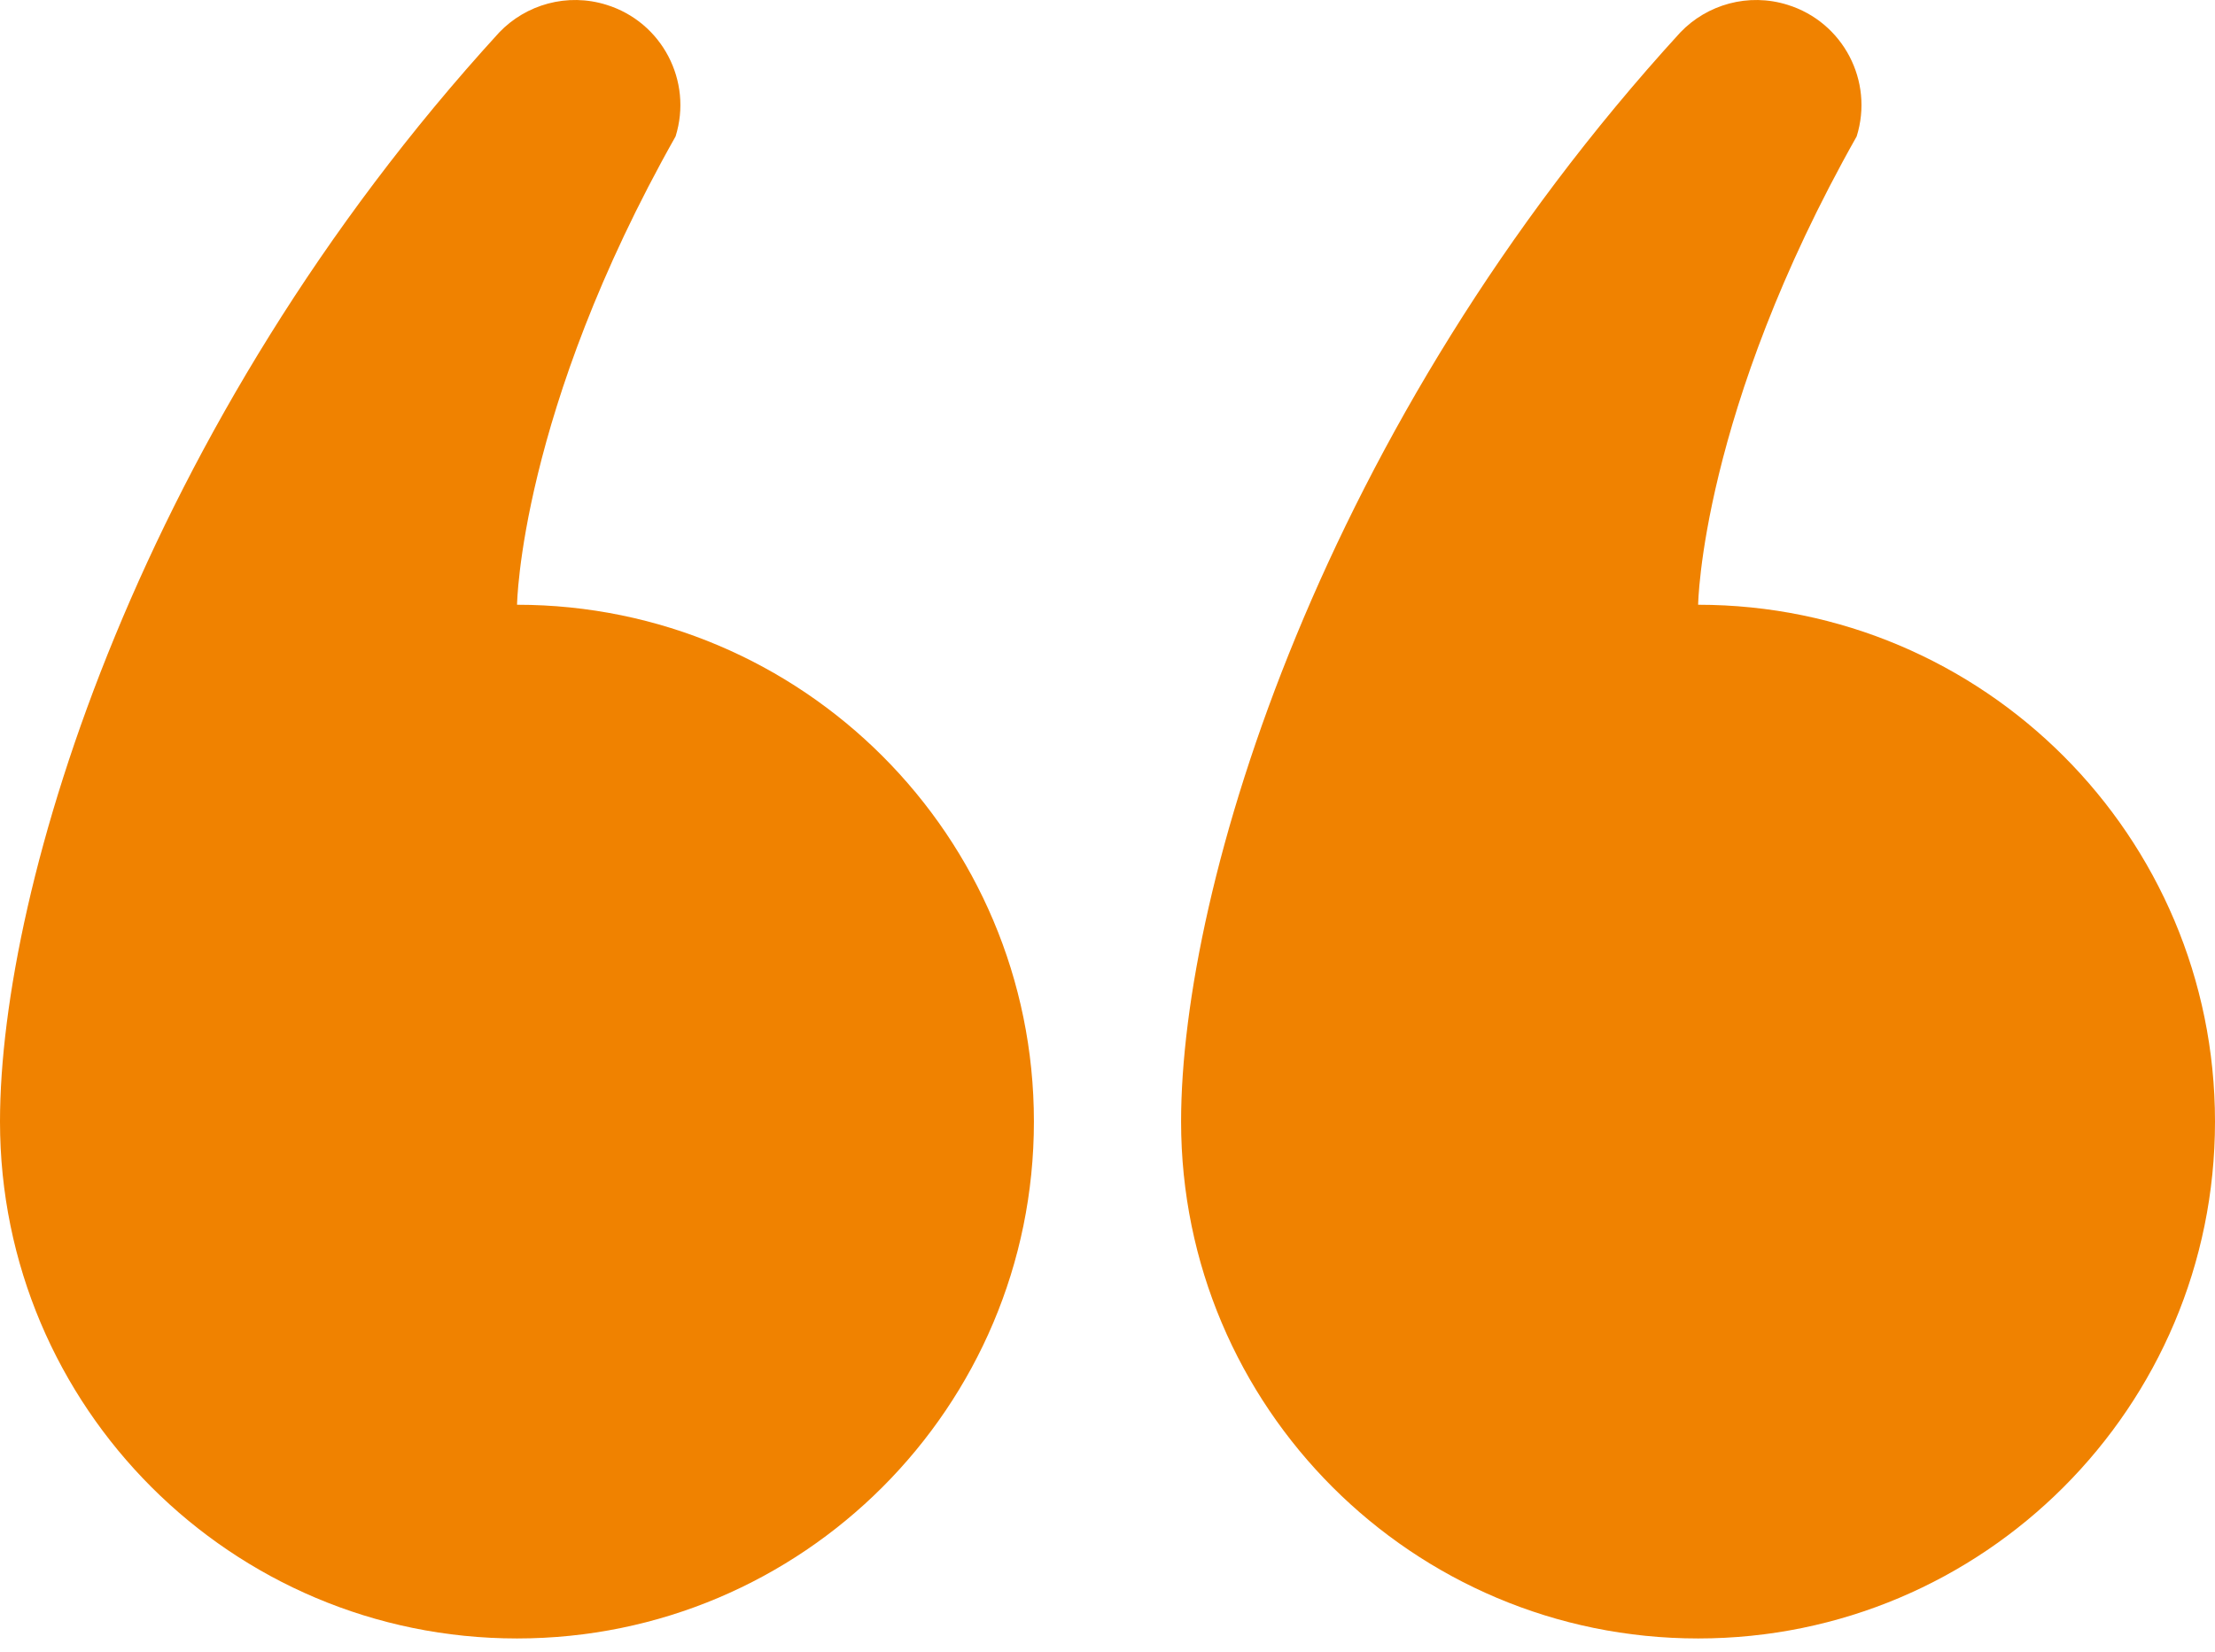
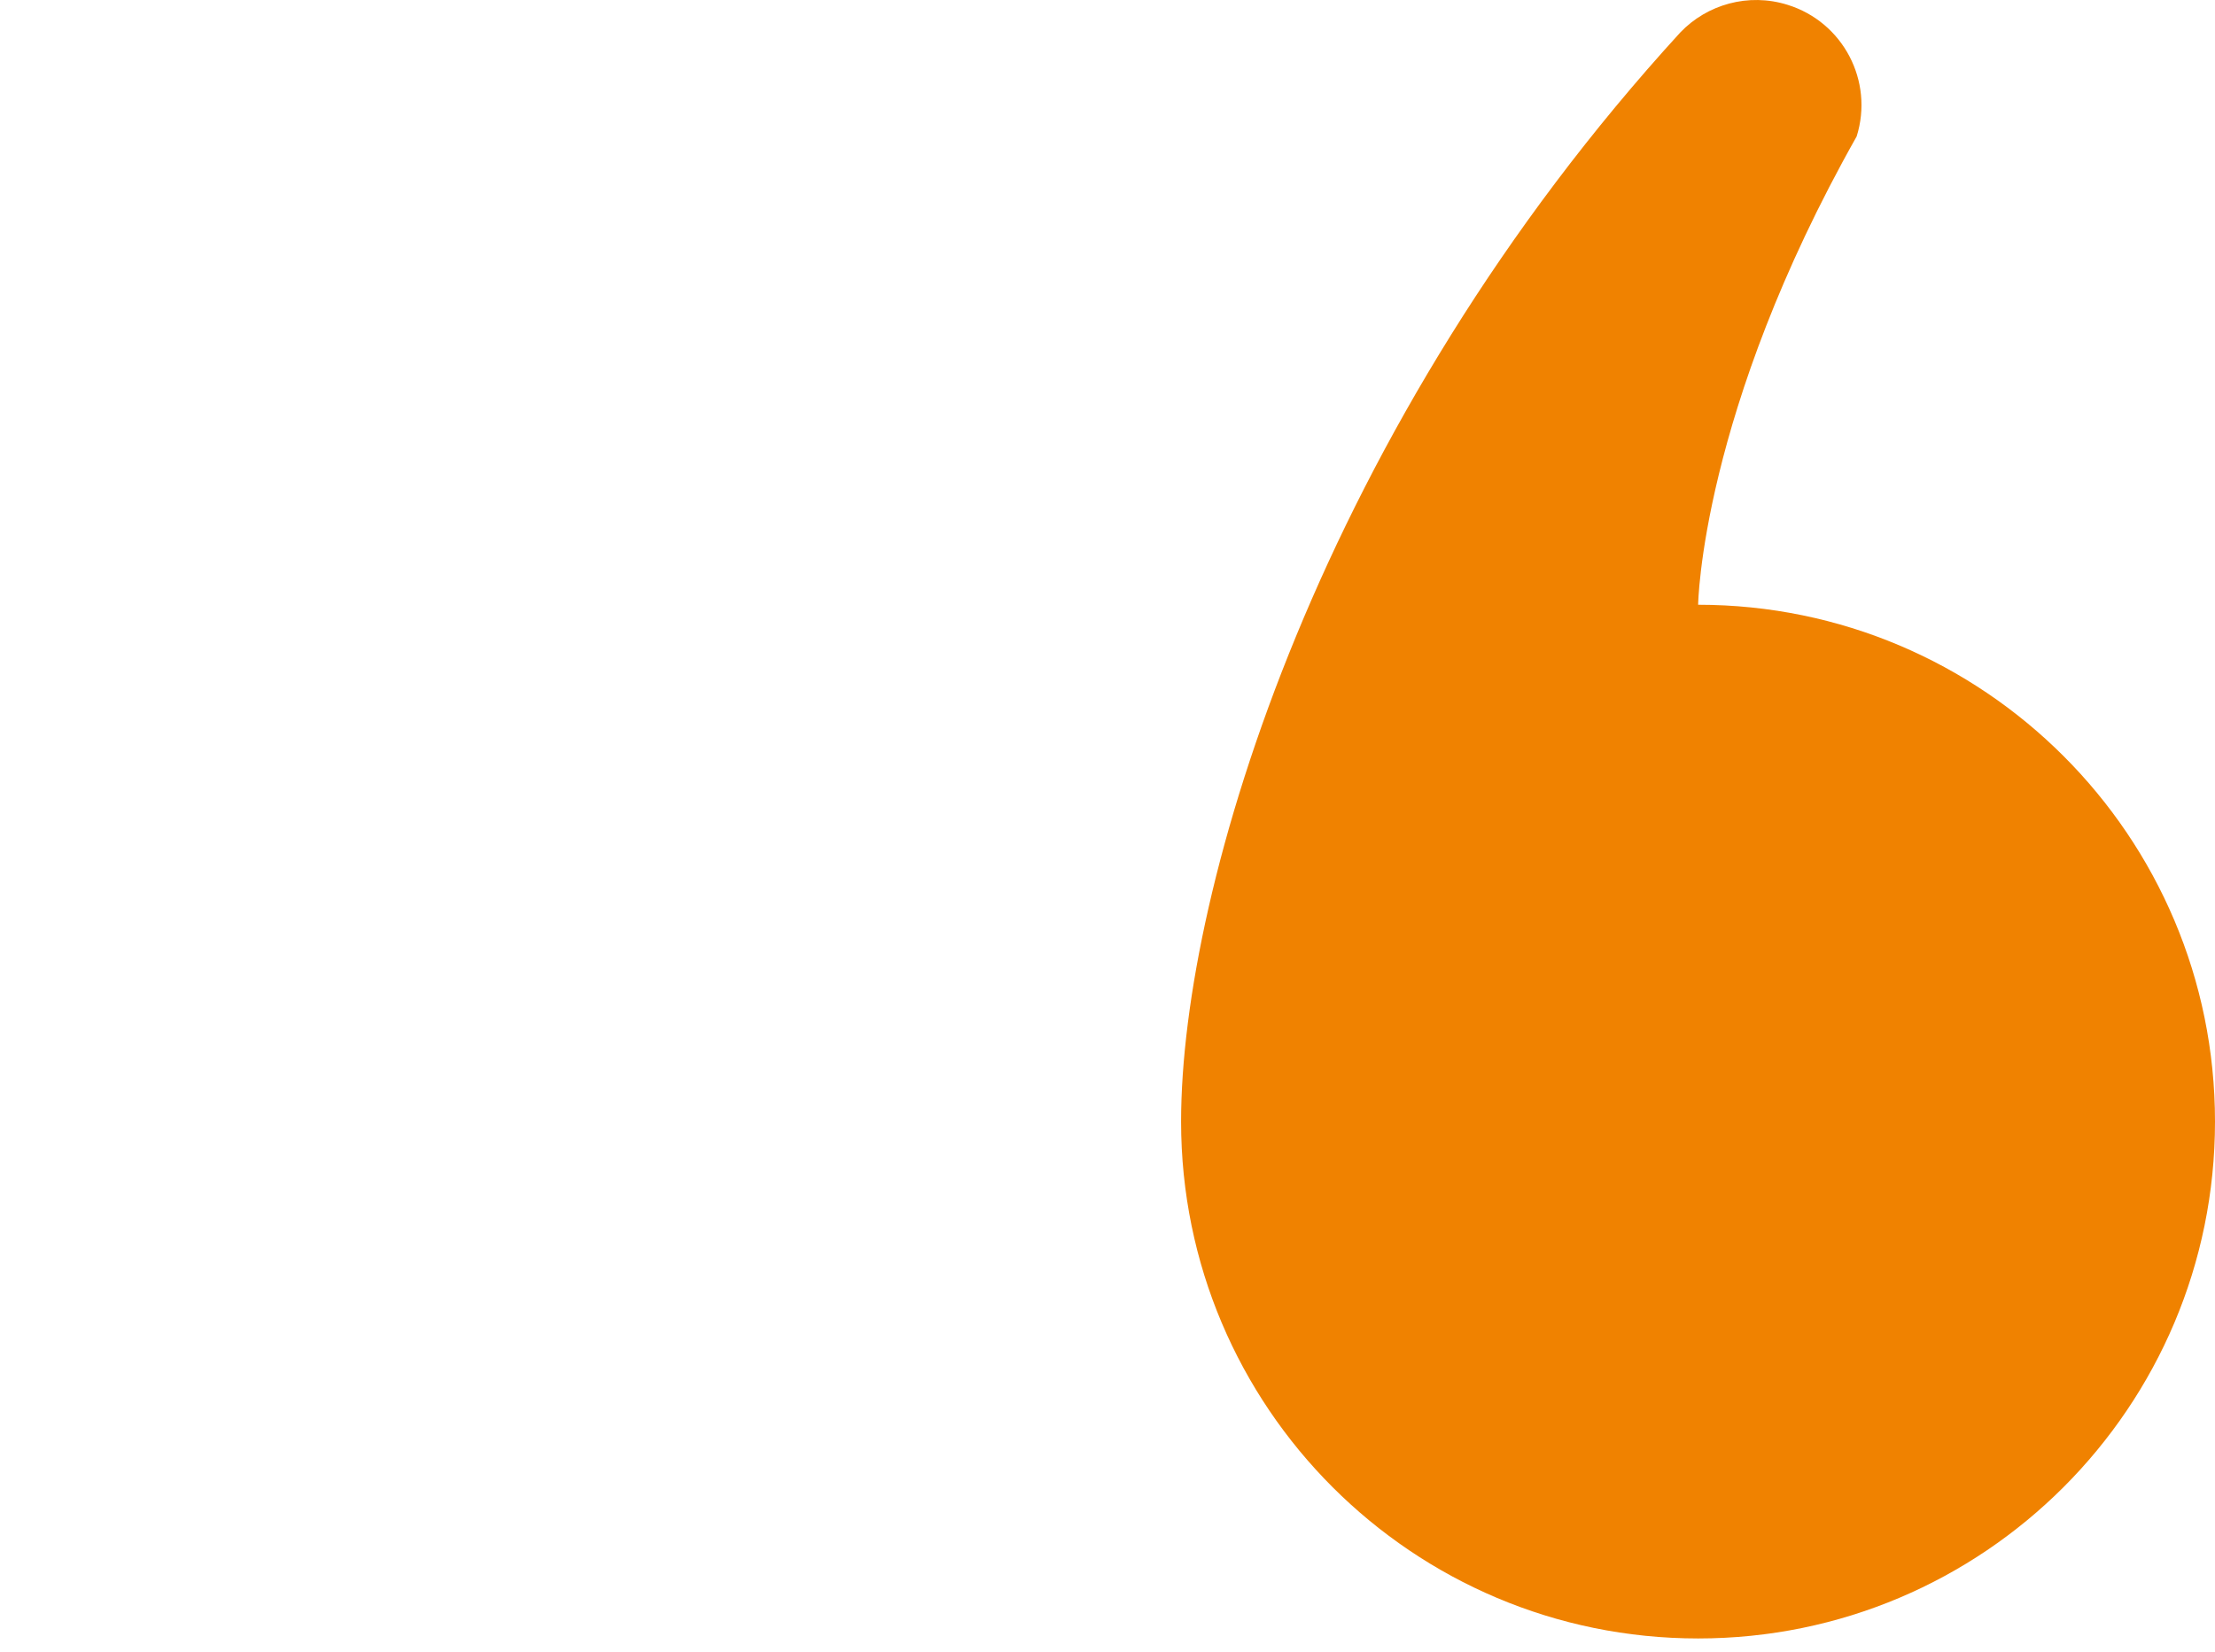
<svg xmlns="http://www.w3.org/2000/svg" width="130" height="97" viewBox="0 0 130 97" fill="none">
  <path d="M99.665 96.185C116.419 96.185 130 82.6 130 65.841C130 49.087 116.419 35.502 99.665 35.502C99.665 35.502 99.812 24.231 108.969 8.008C109.986 4.758 108.173 1.296 104.92 0.285C102.613 -0.441 100.184 0.264 98.616 1.907C77.561 24.936 69.319 52.04 69.319 65.841C69.319 82.6 82.9 96.185 99.665 96.185Z" fill="#F08200" />
-   <path d="M30.346 96.185C47.1 96.185 60.681 82.6 60.681 65.841C60.681 49.087 47.1 35.502 30.346 35.502C30.346 35.502 30.493 24.231 39.65 8.008C40.667 4.758 38.854 1.296 35.602 0.285C33.294 -0.441 30.865 0.264 29.297 1.907C8.242 24.936 7.62939e-06 52.04 7.62939e-06 65.841C7.62939e-06 82.6 13.581 96.185 30.346 96.185Z" fill="#F08200" />
</svg>